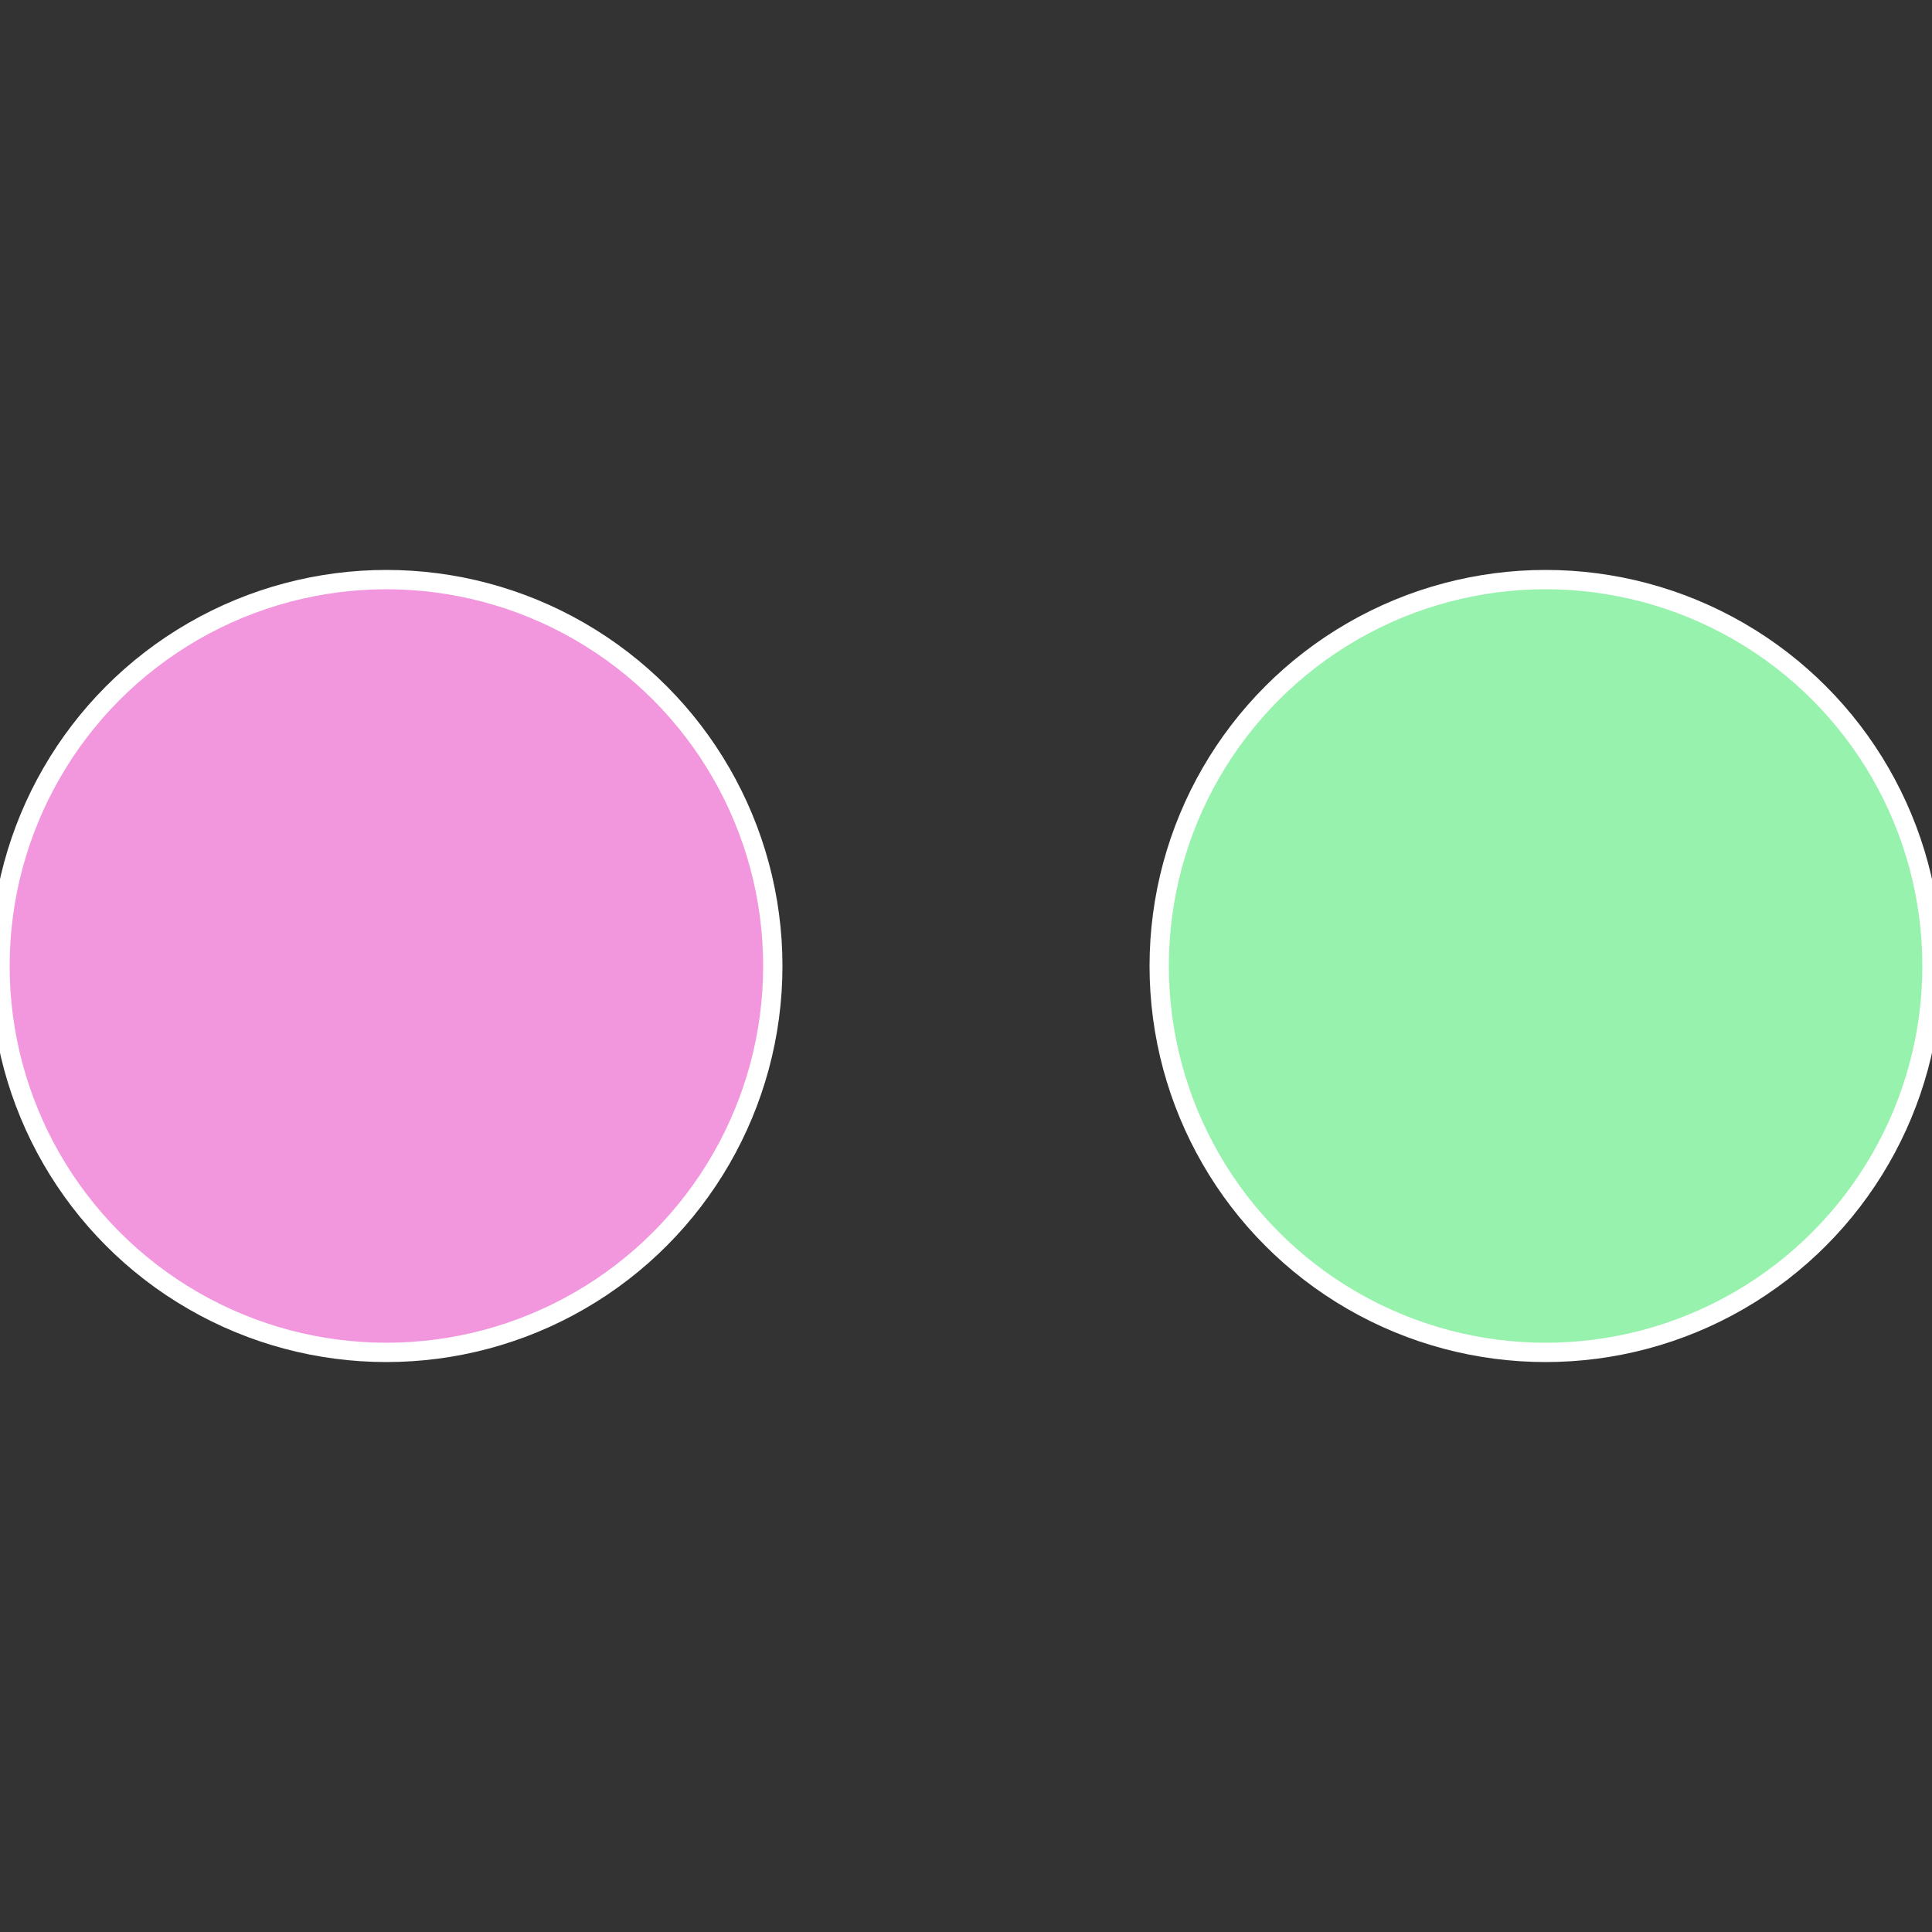
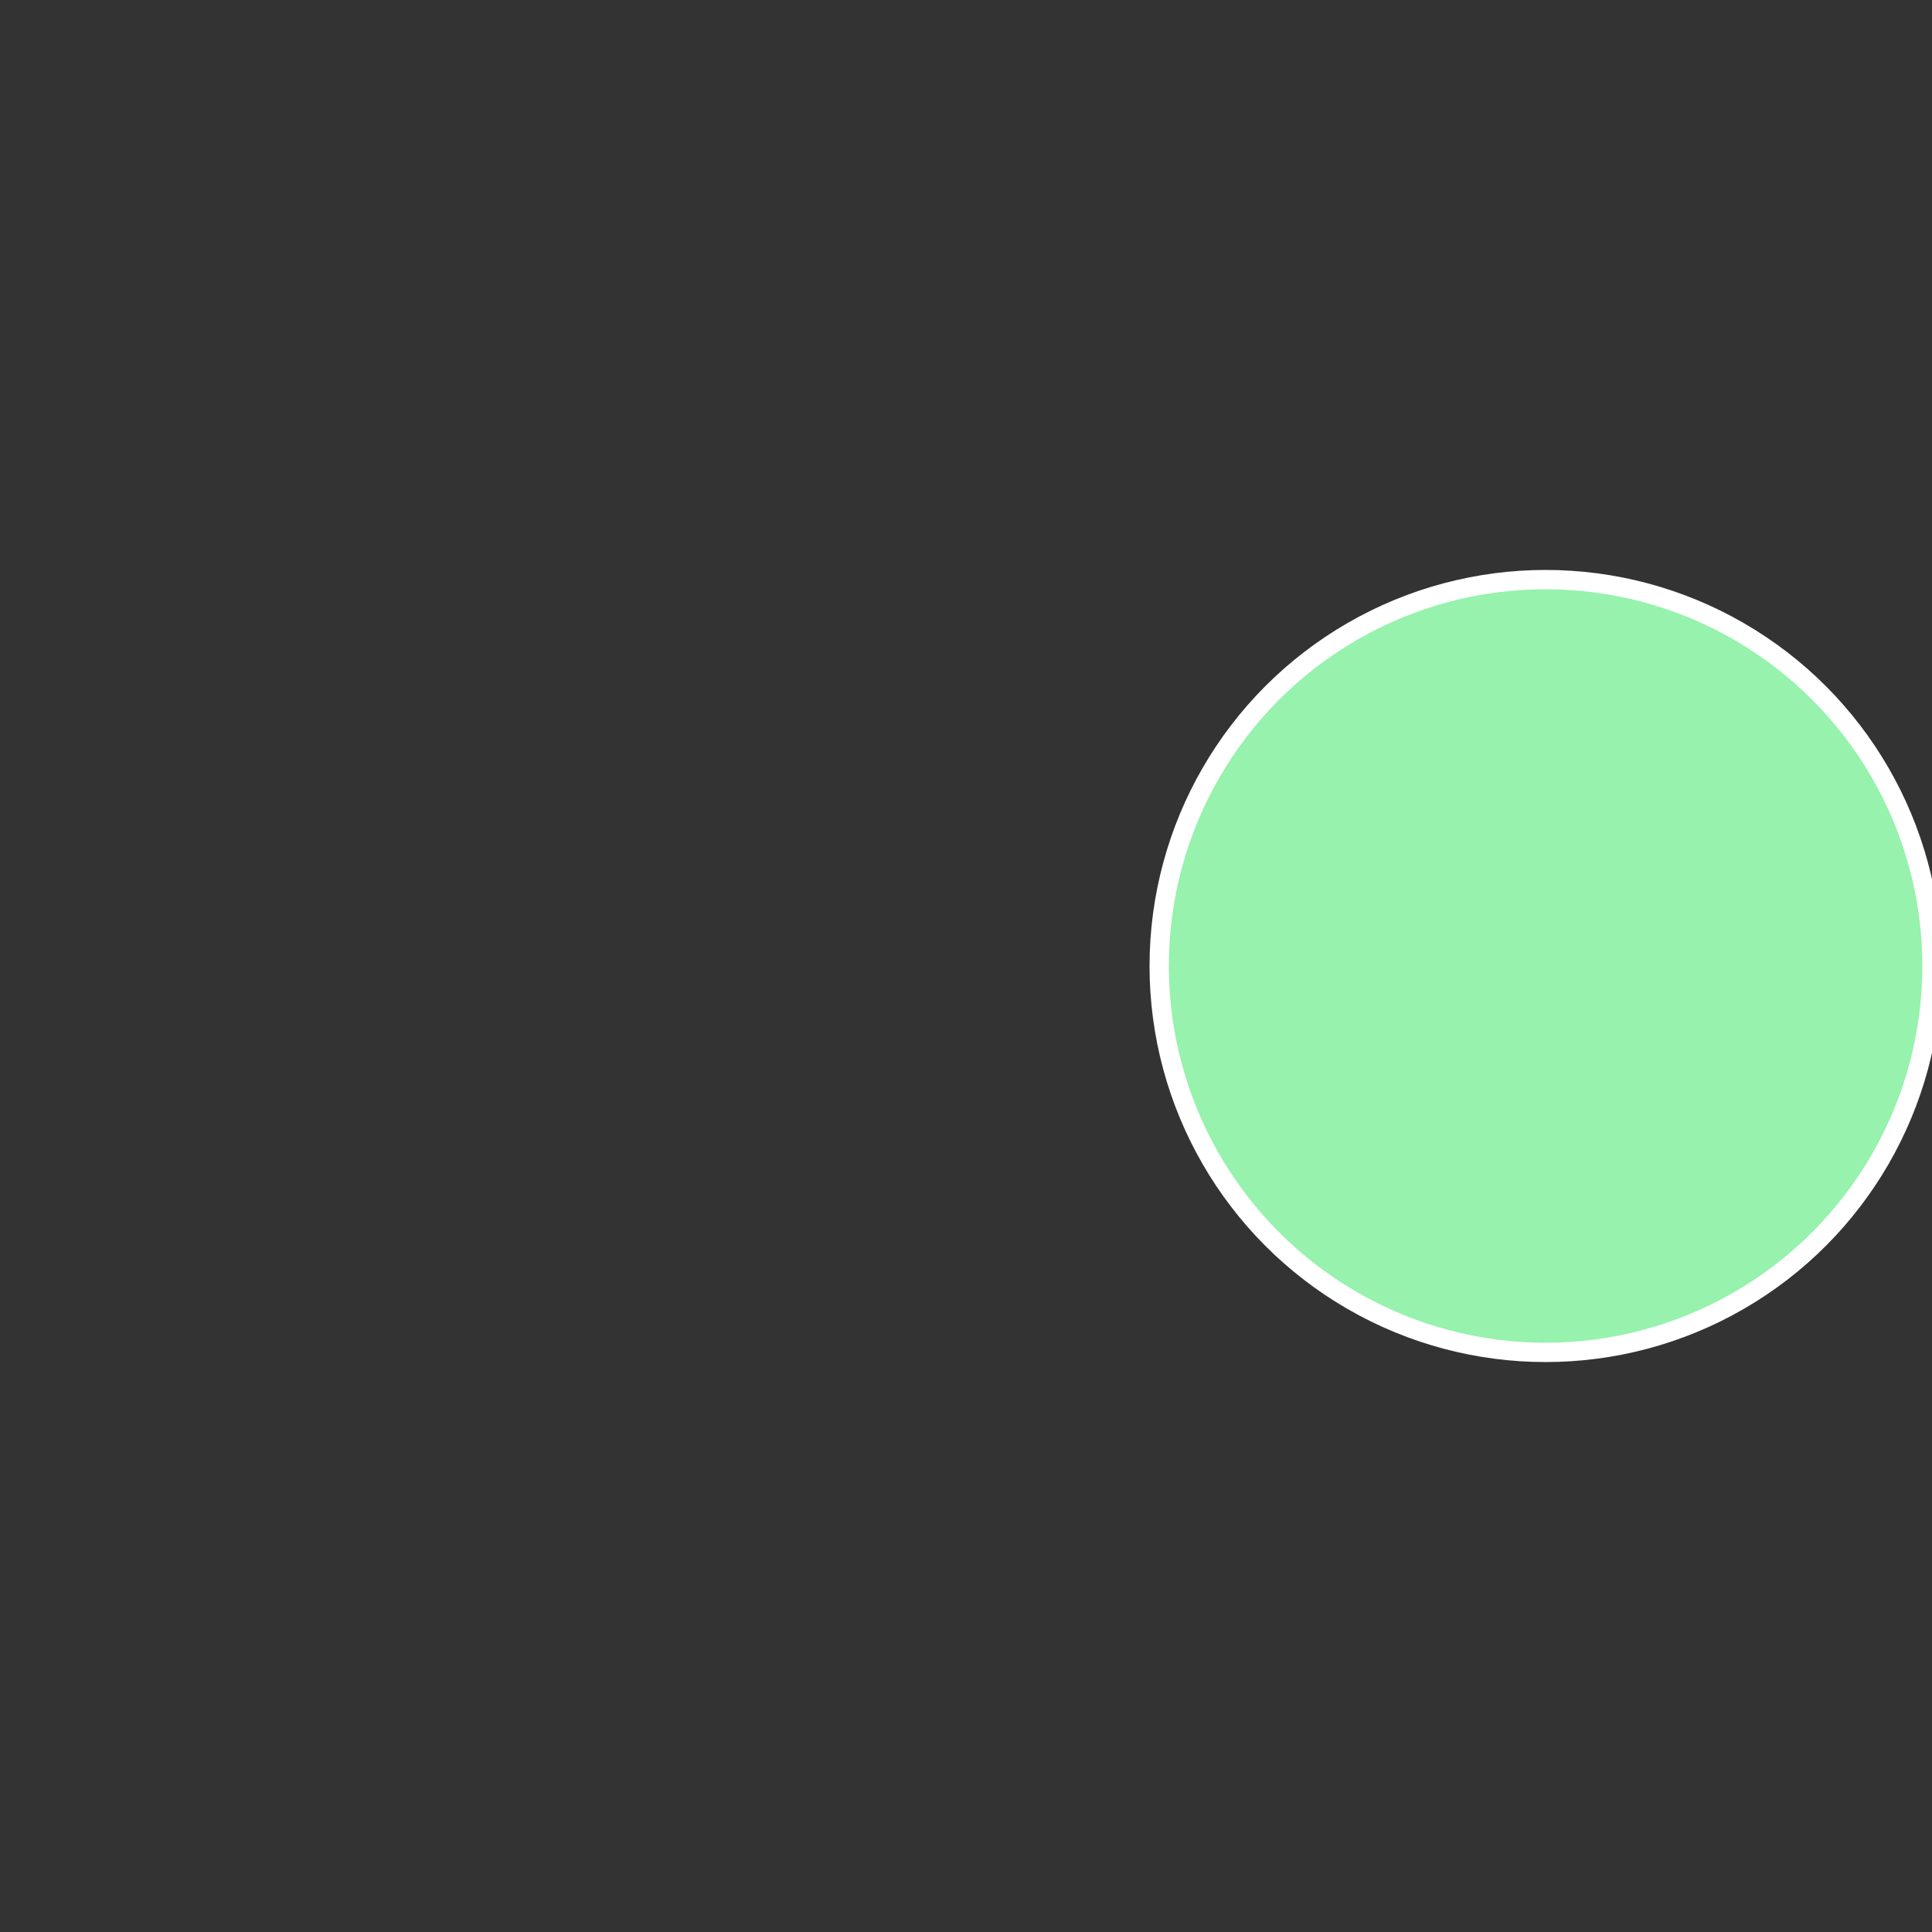
<svg xmlns="http://www.w3.org/2000/svg" width="500" height="500" viewBox="-1 -1 2 2">
  <rect x="-1" y="-1" width="2" height="2" fill="#333333" stroke="none" />
  <circle cx="0.6" cy="0" r="0.4" fill="#96f2ac" stroke="#fff" stroke-width="1%" />
-   <circle cx="-0.6" cy="7.3478807948841E-17" r="0.4" fill="#f296dd" stroke="#fff" stroke-width="1%" />
</svg>